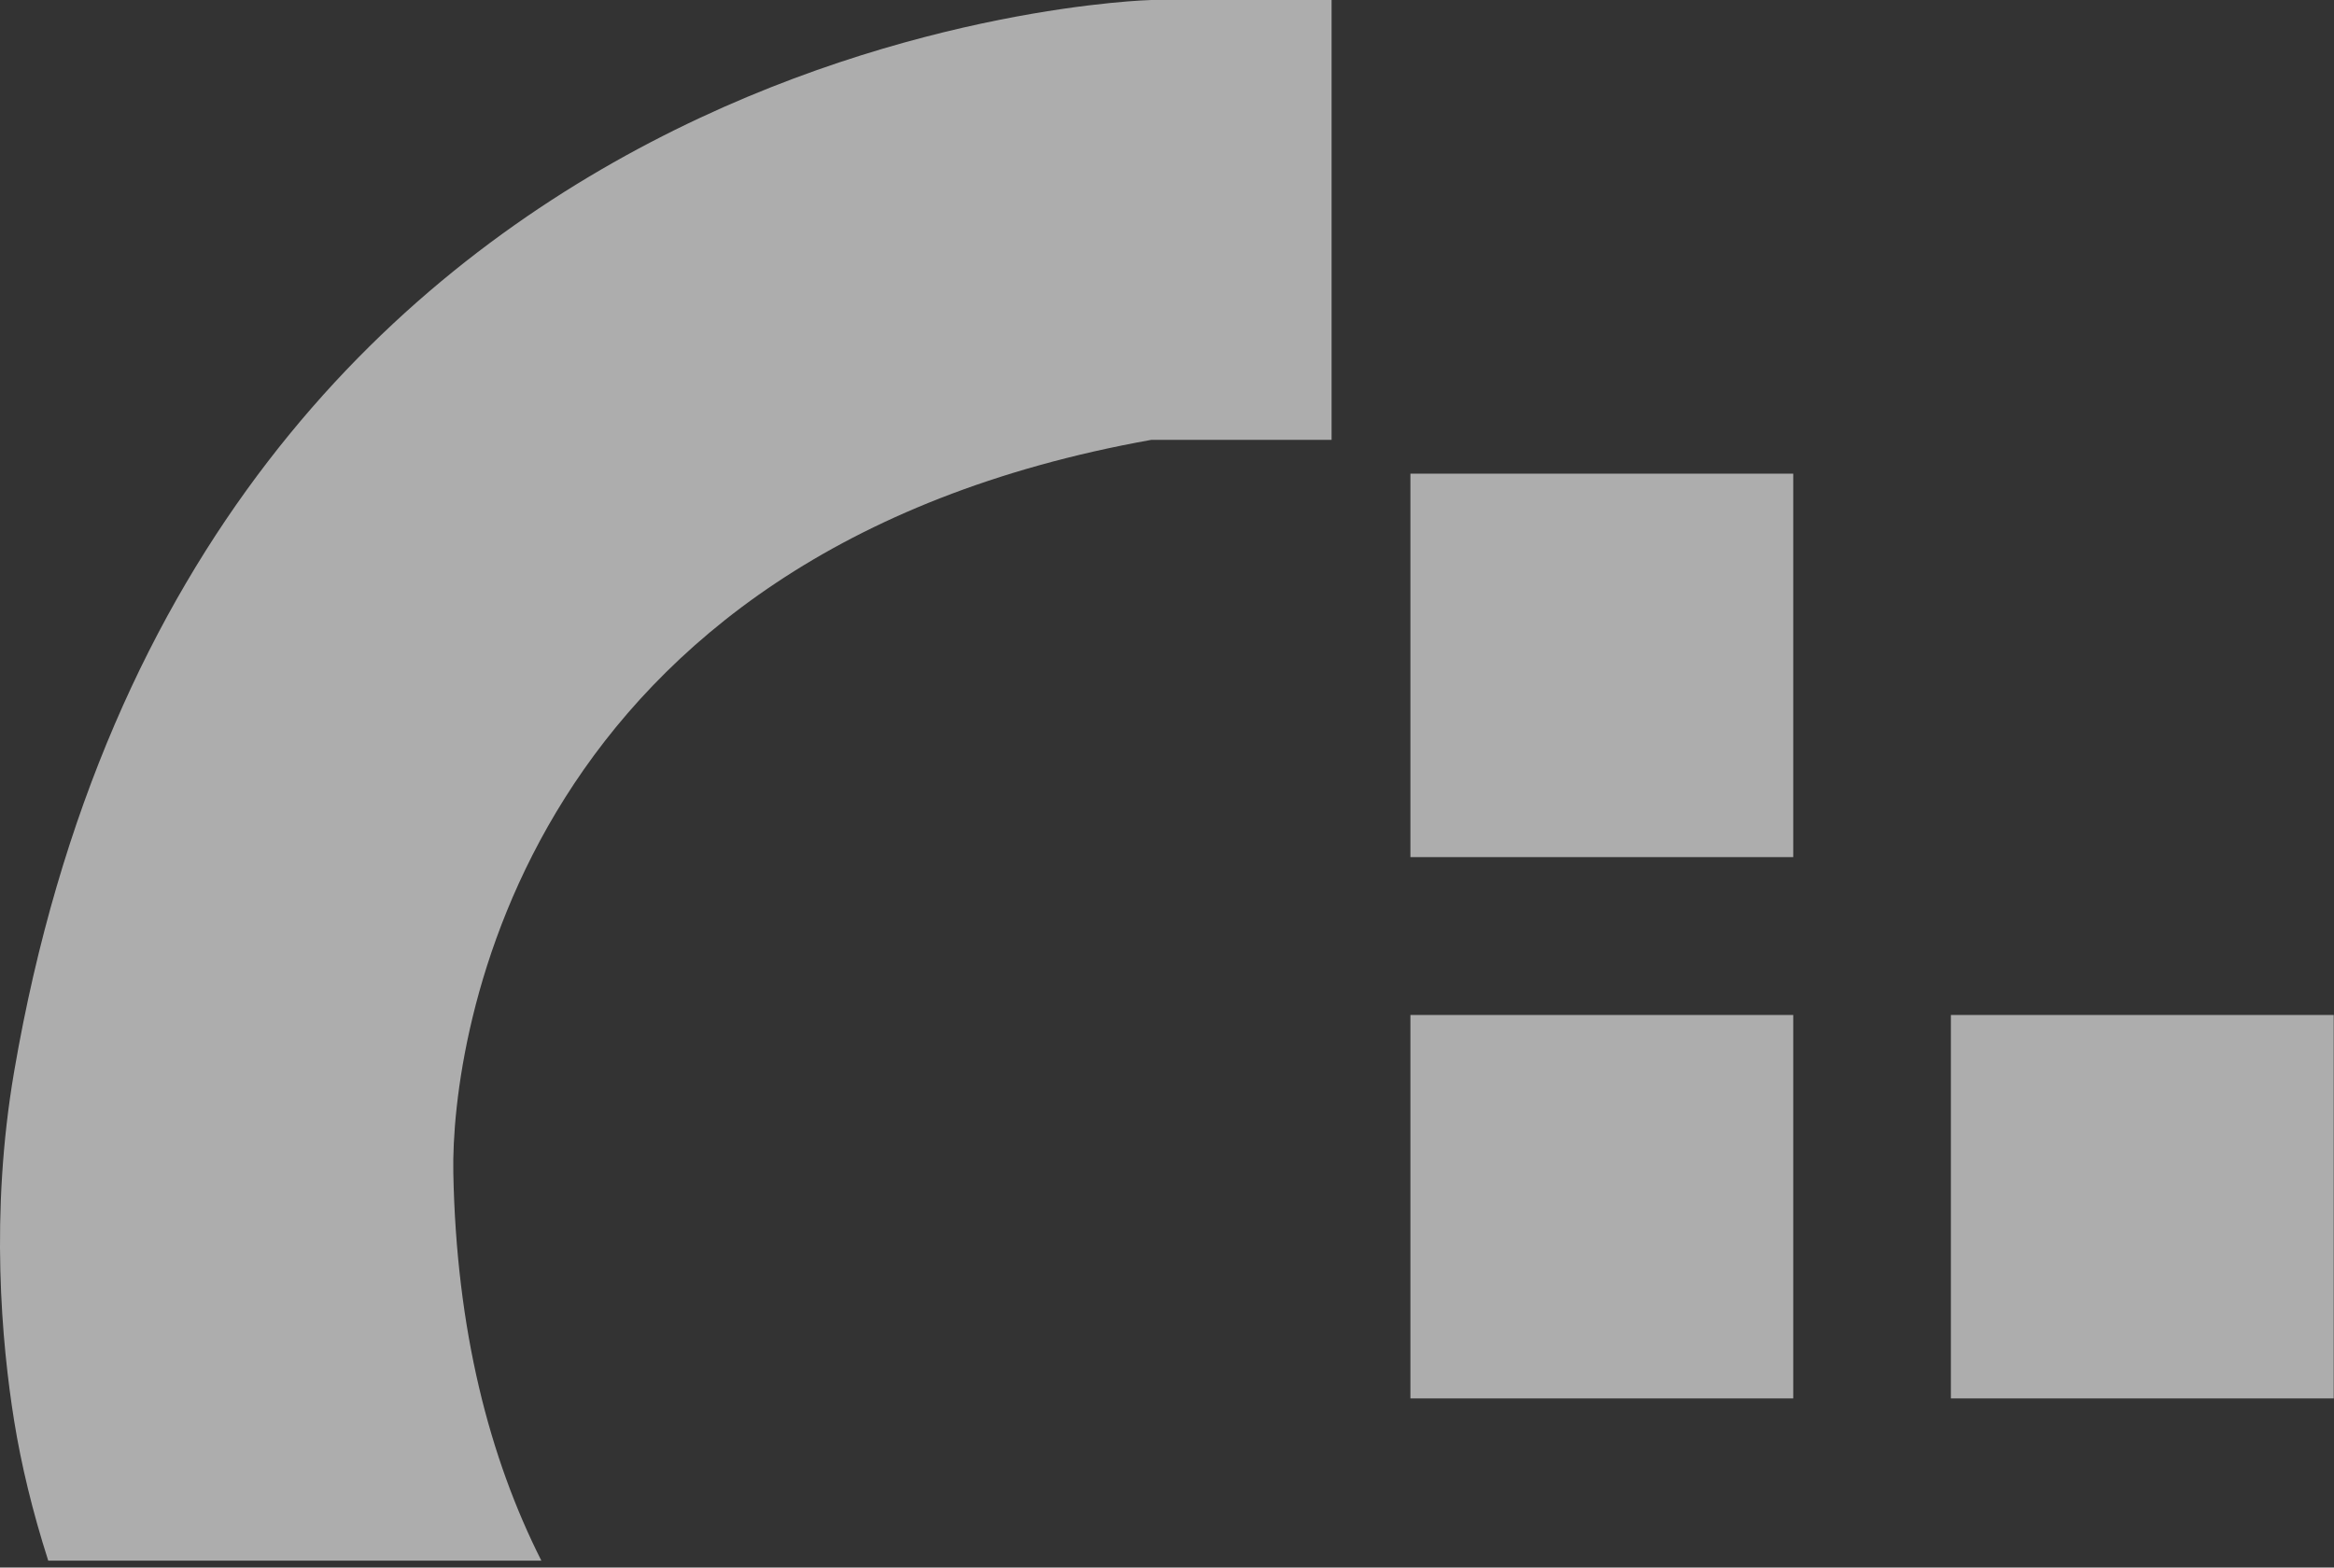
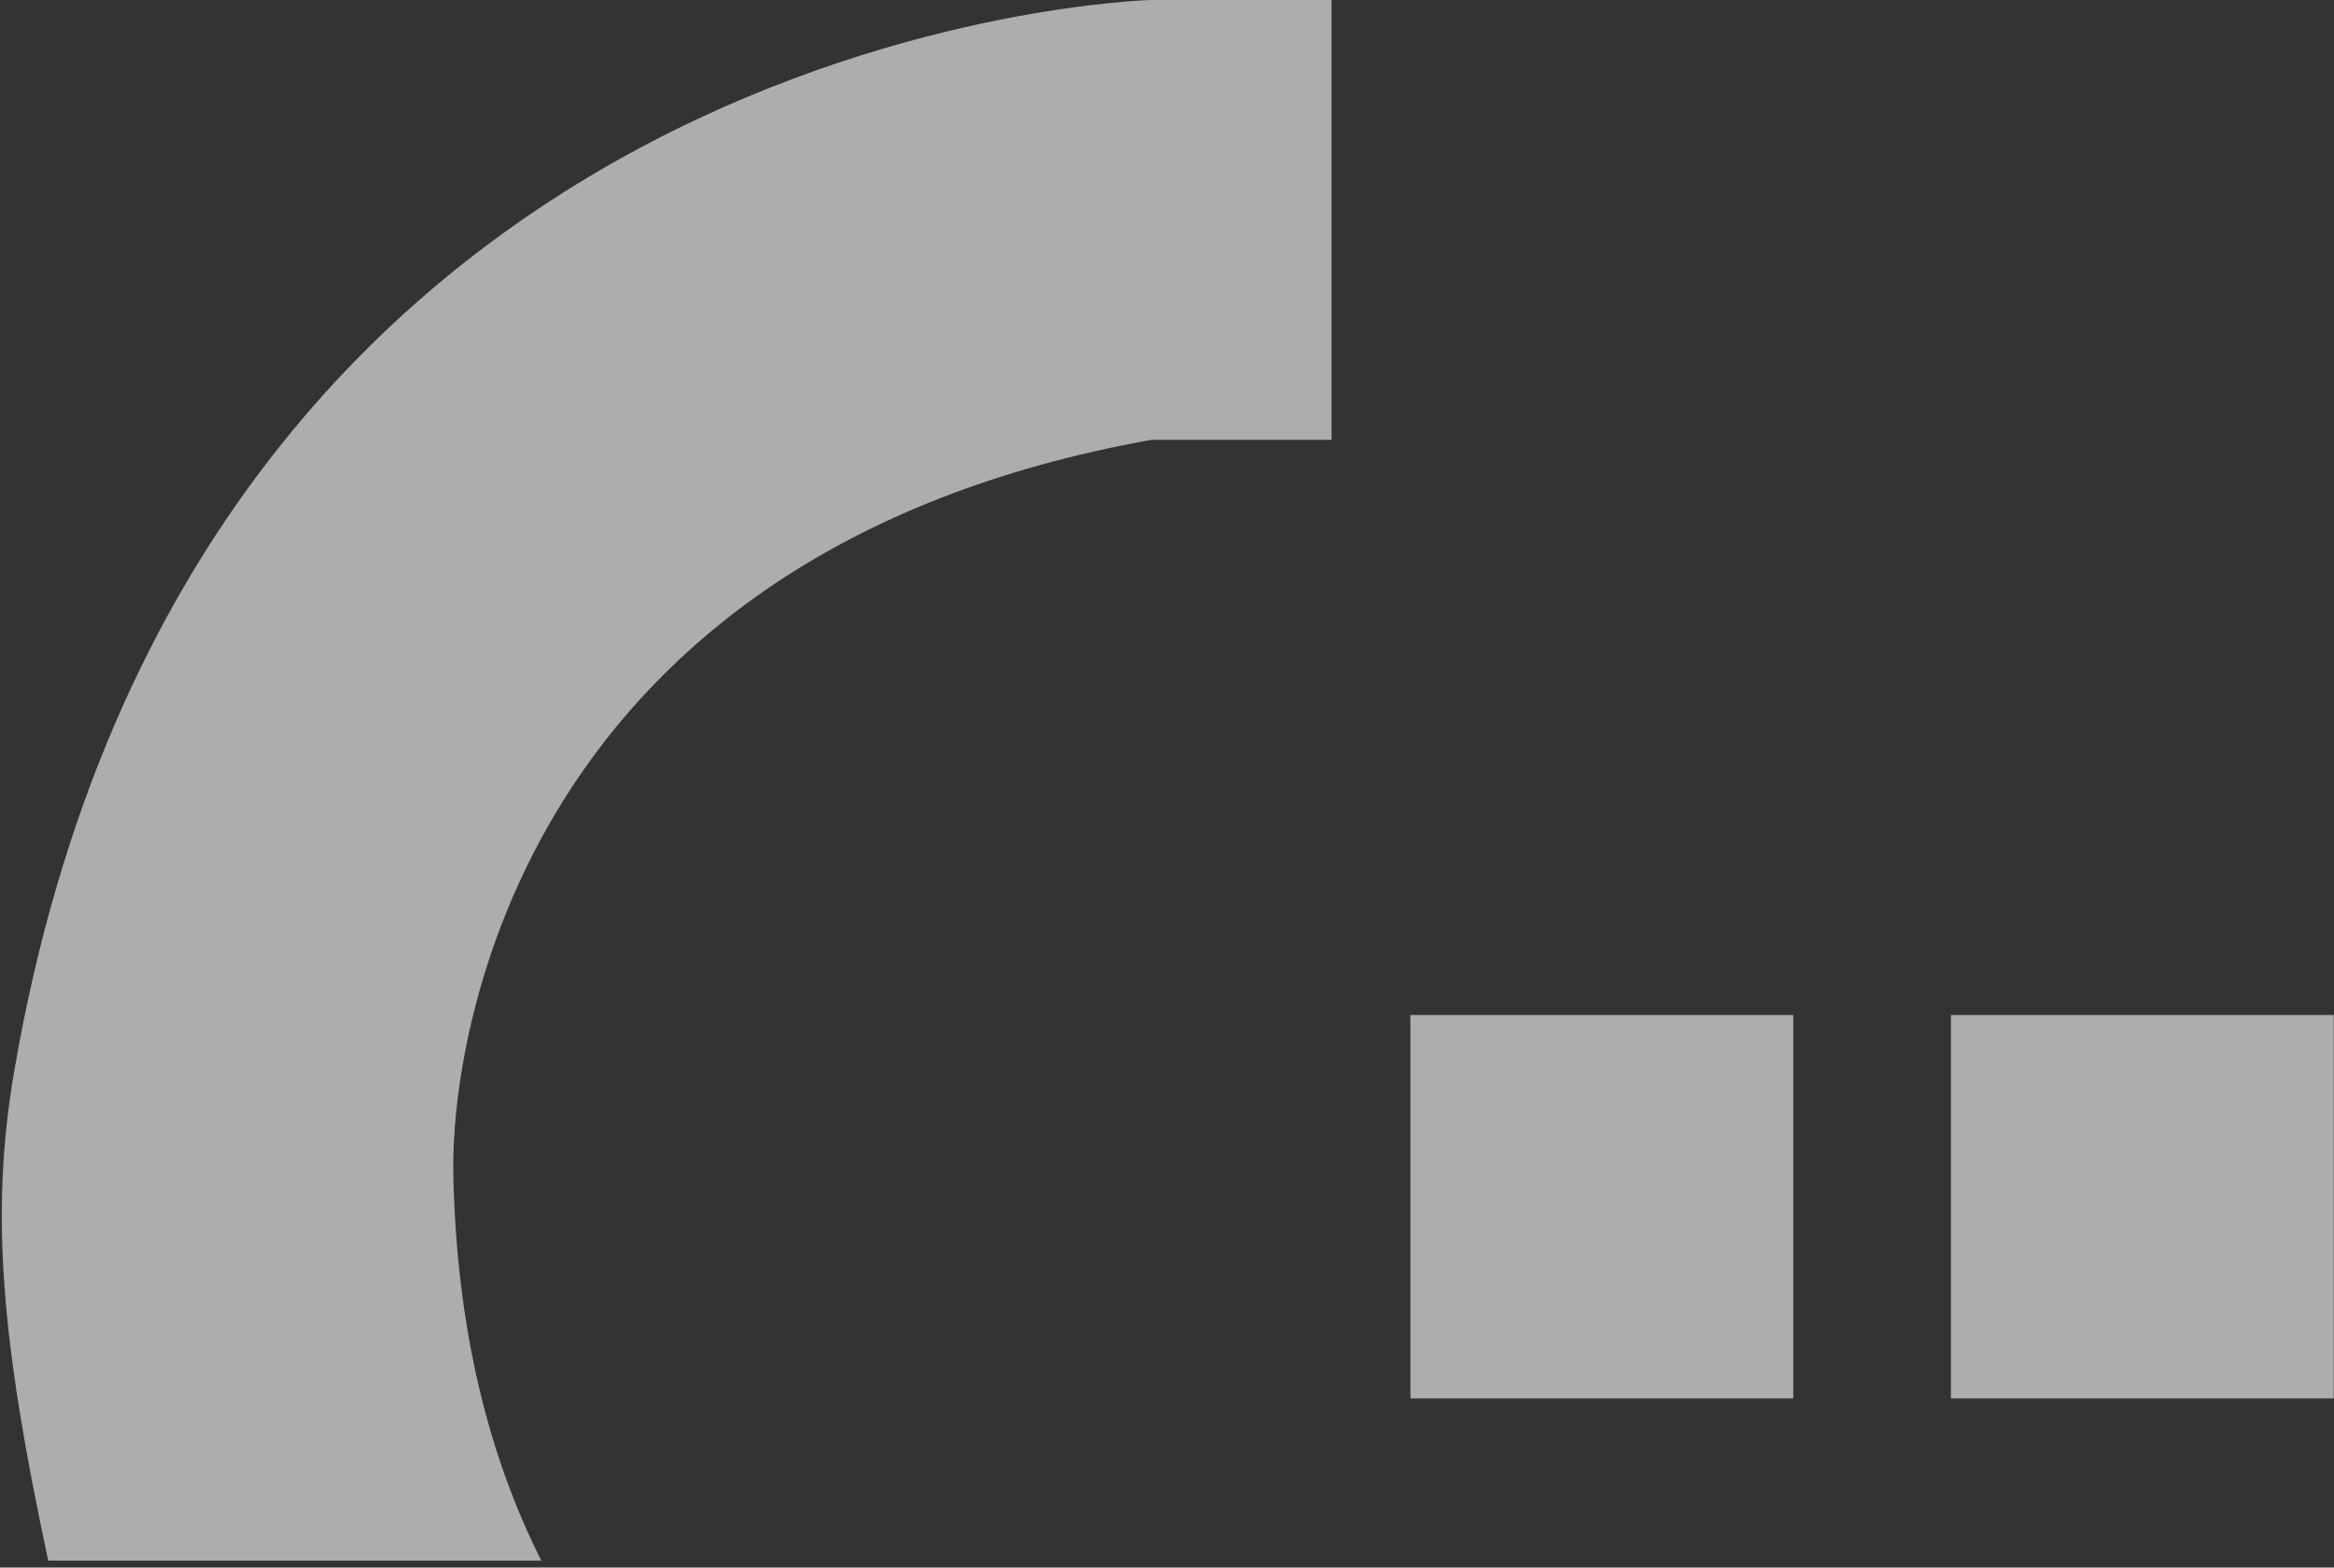
<svg xmlns="http://www.w3.org/2000/svg" width="323" height="217" viewBox="0 0 323 217" fill="none">
  <rect x="0" y="0" width="323" height="217" fill="#333333" stroke="none" />
  <g opacity="0.6">
    <rect x="195.185" y="140.502" width="52.98" height="53.08" fill="white" />
-     <rect x="195.185" y="65.569" width="52.98" height="53.08" fill="white" />
    <rect x="269.981" y="140.502" width="52.98" height="53.08" fill="white" />
-     <path d="M159.346 60.885C72.084 76.497 62.375 143.627 62.734 162.361C63.153 184.154 67.726 201.784 74.917 216.036H6.675C4.486 209.206 2.926 202.694 1.962 196.706C0.239 186 -1.419 168 1.962 148.31C26.894 3.122 159.346 0 159.346 0H184.277V60.885H159.346Z" fill="white" />
+     <path d="M159.346 60.885C72.084 76.497 62.375 143.627 62.734 162.361C63.153 184.154 67.726 201.784 74.917 216.036H6.675C0.239 186 -1.419 168 1.962 148.31C26.894 3.122 159.346 0 159.346 0H184.277V60.885H159.346Z" fill="white" />
  </g>
</svg>